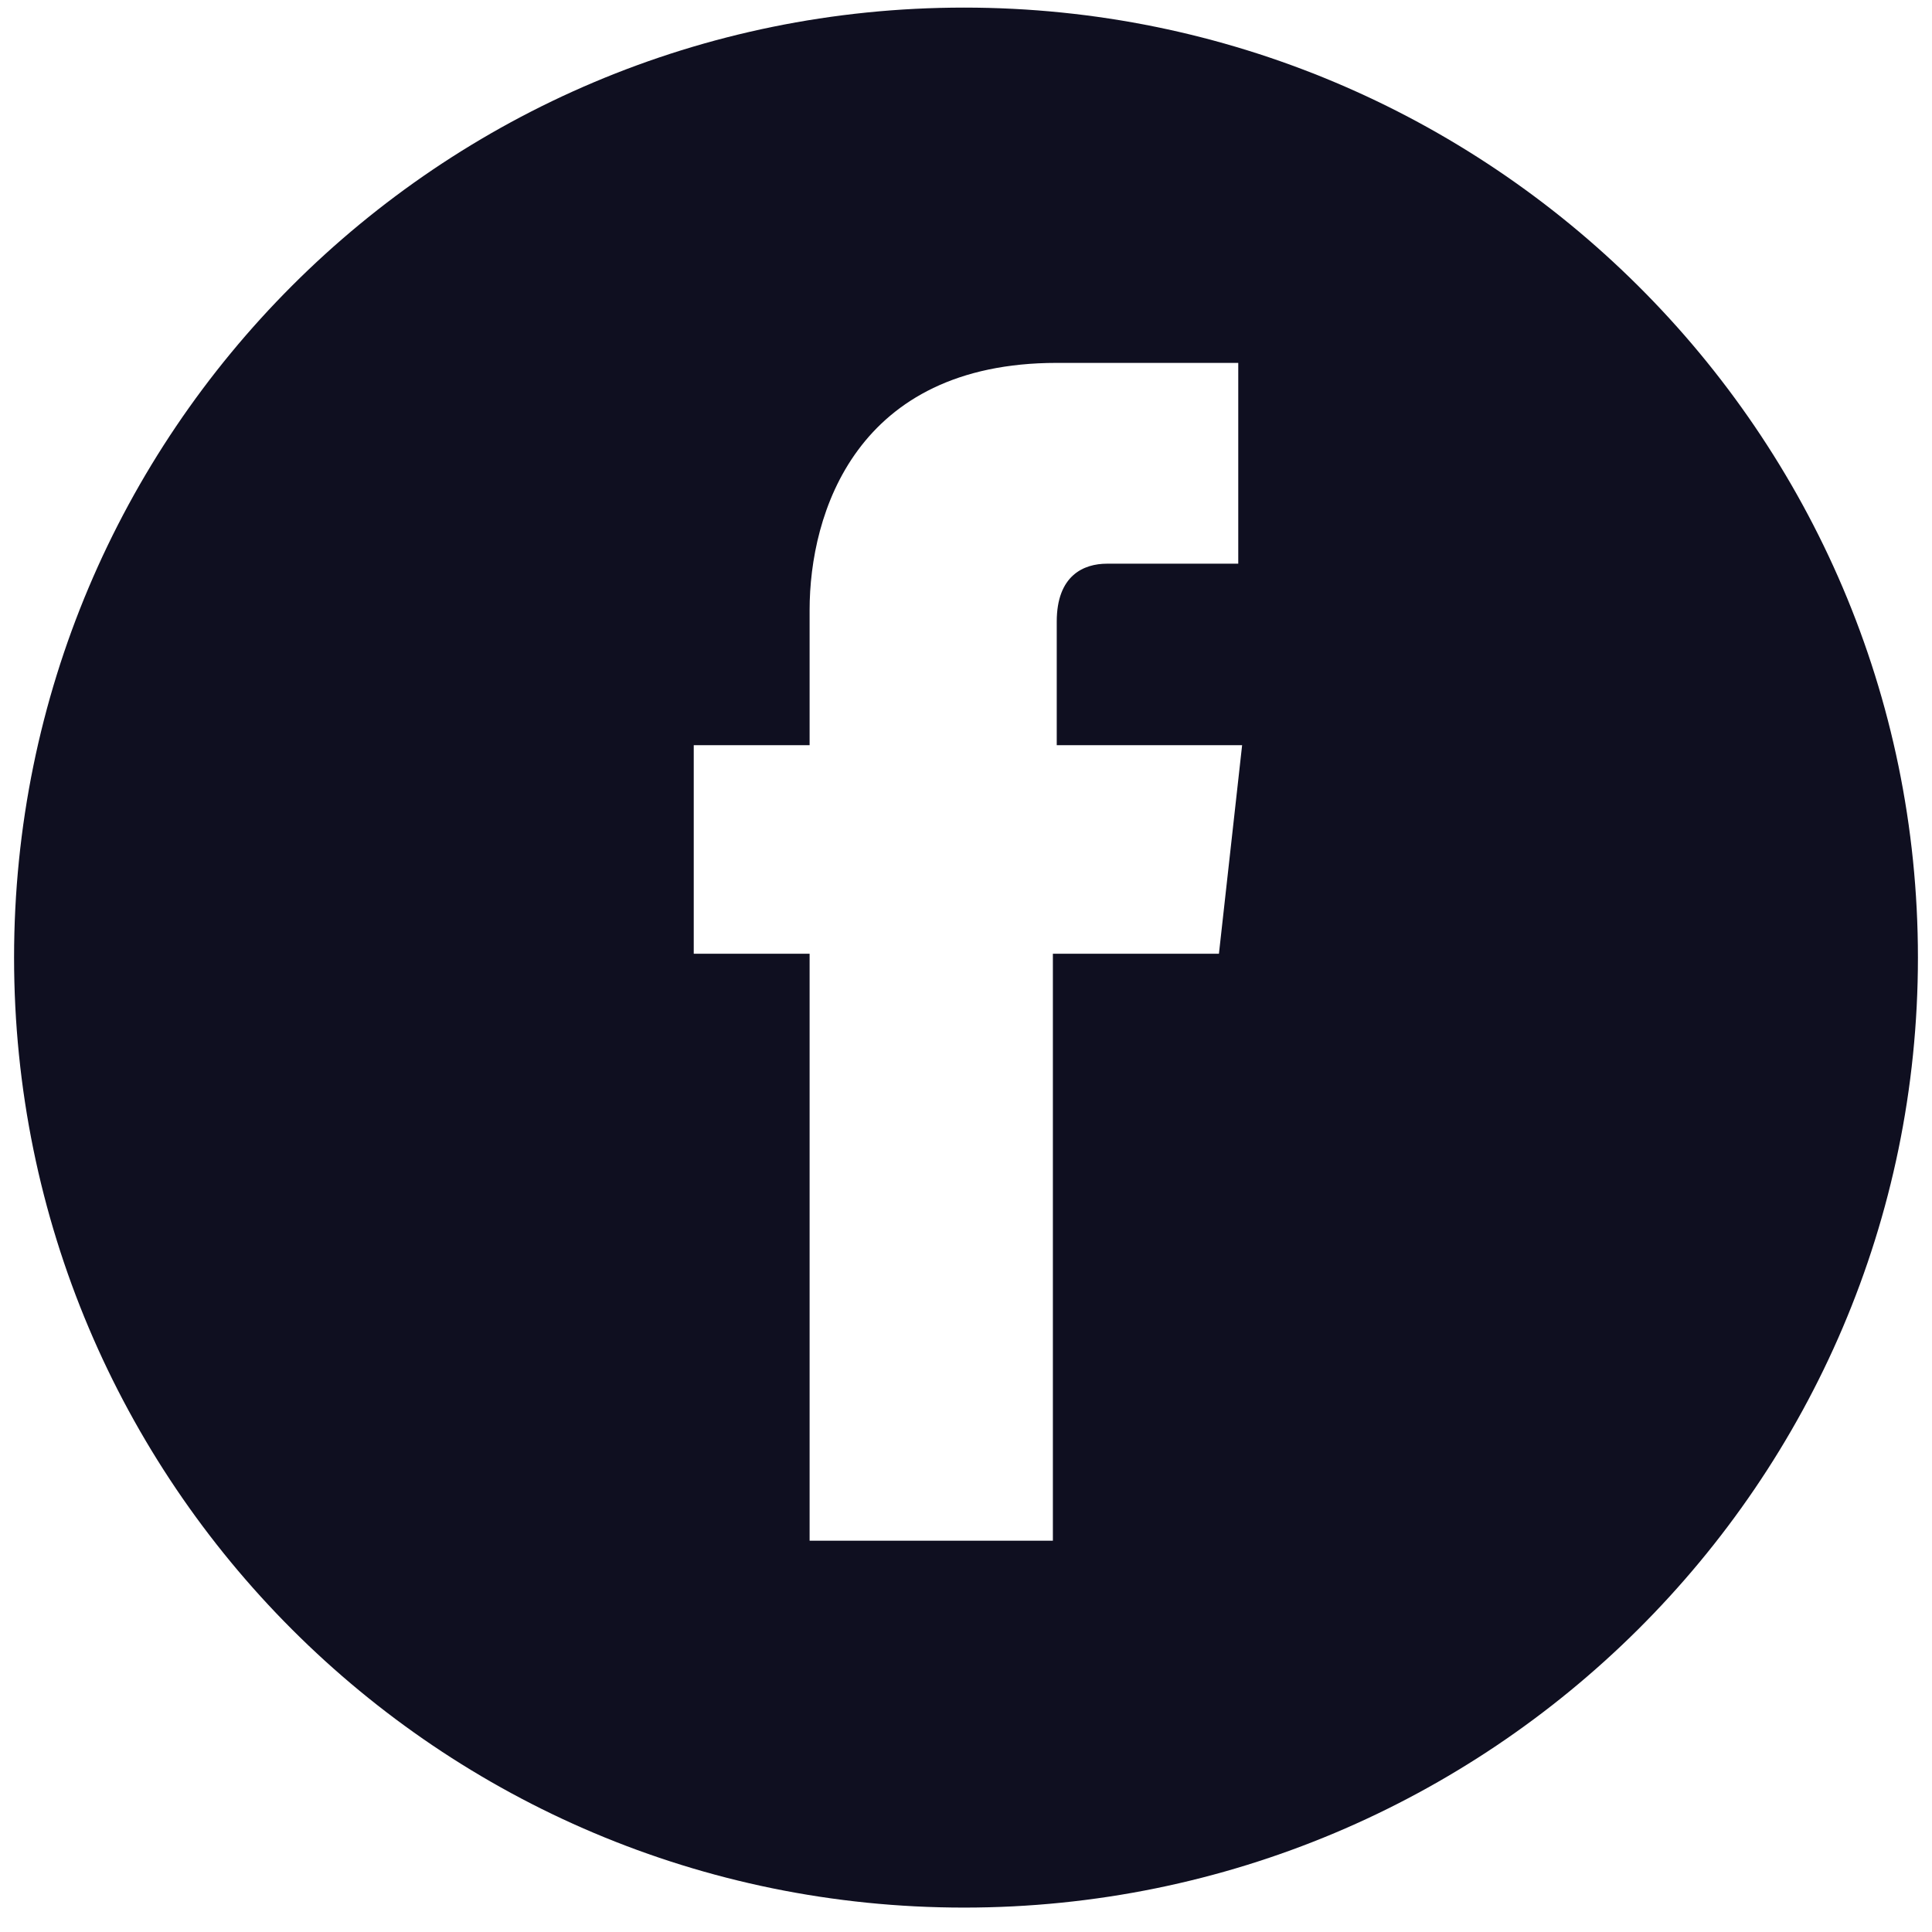
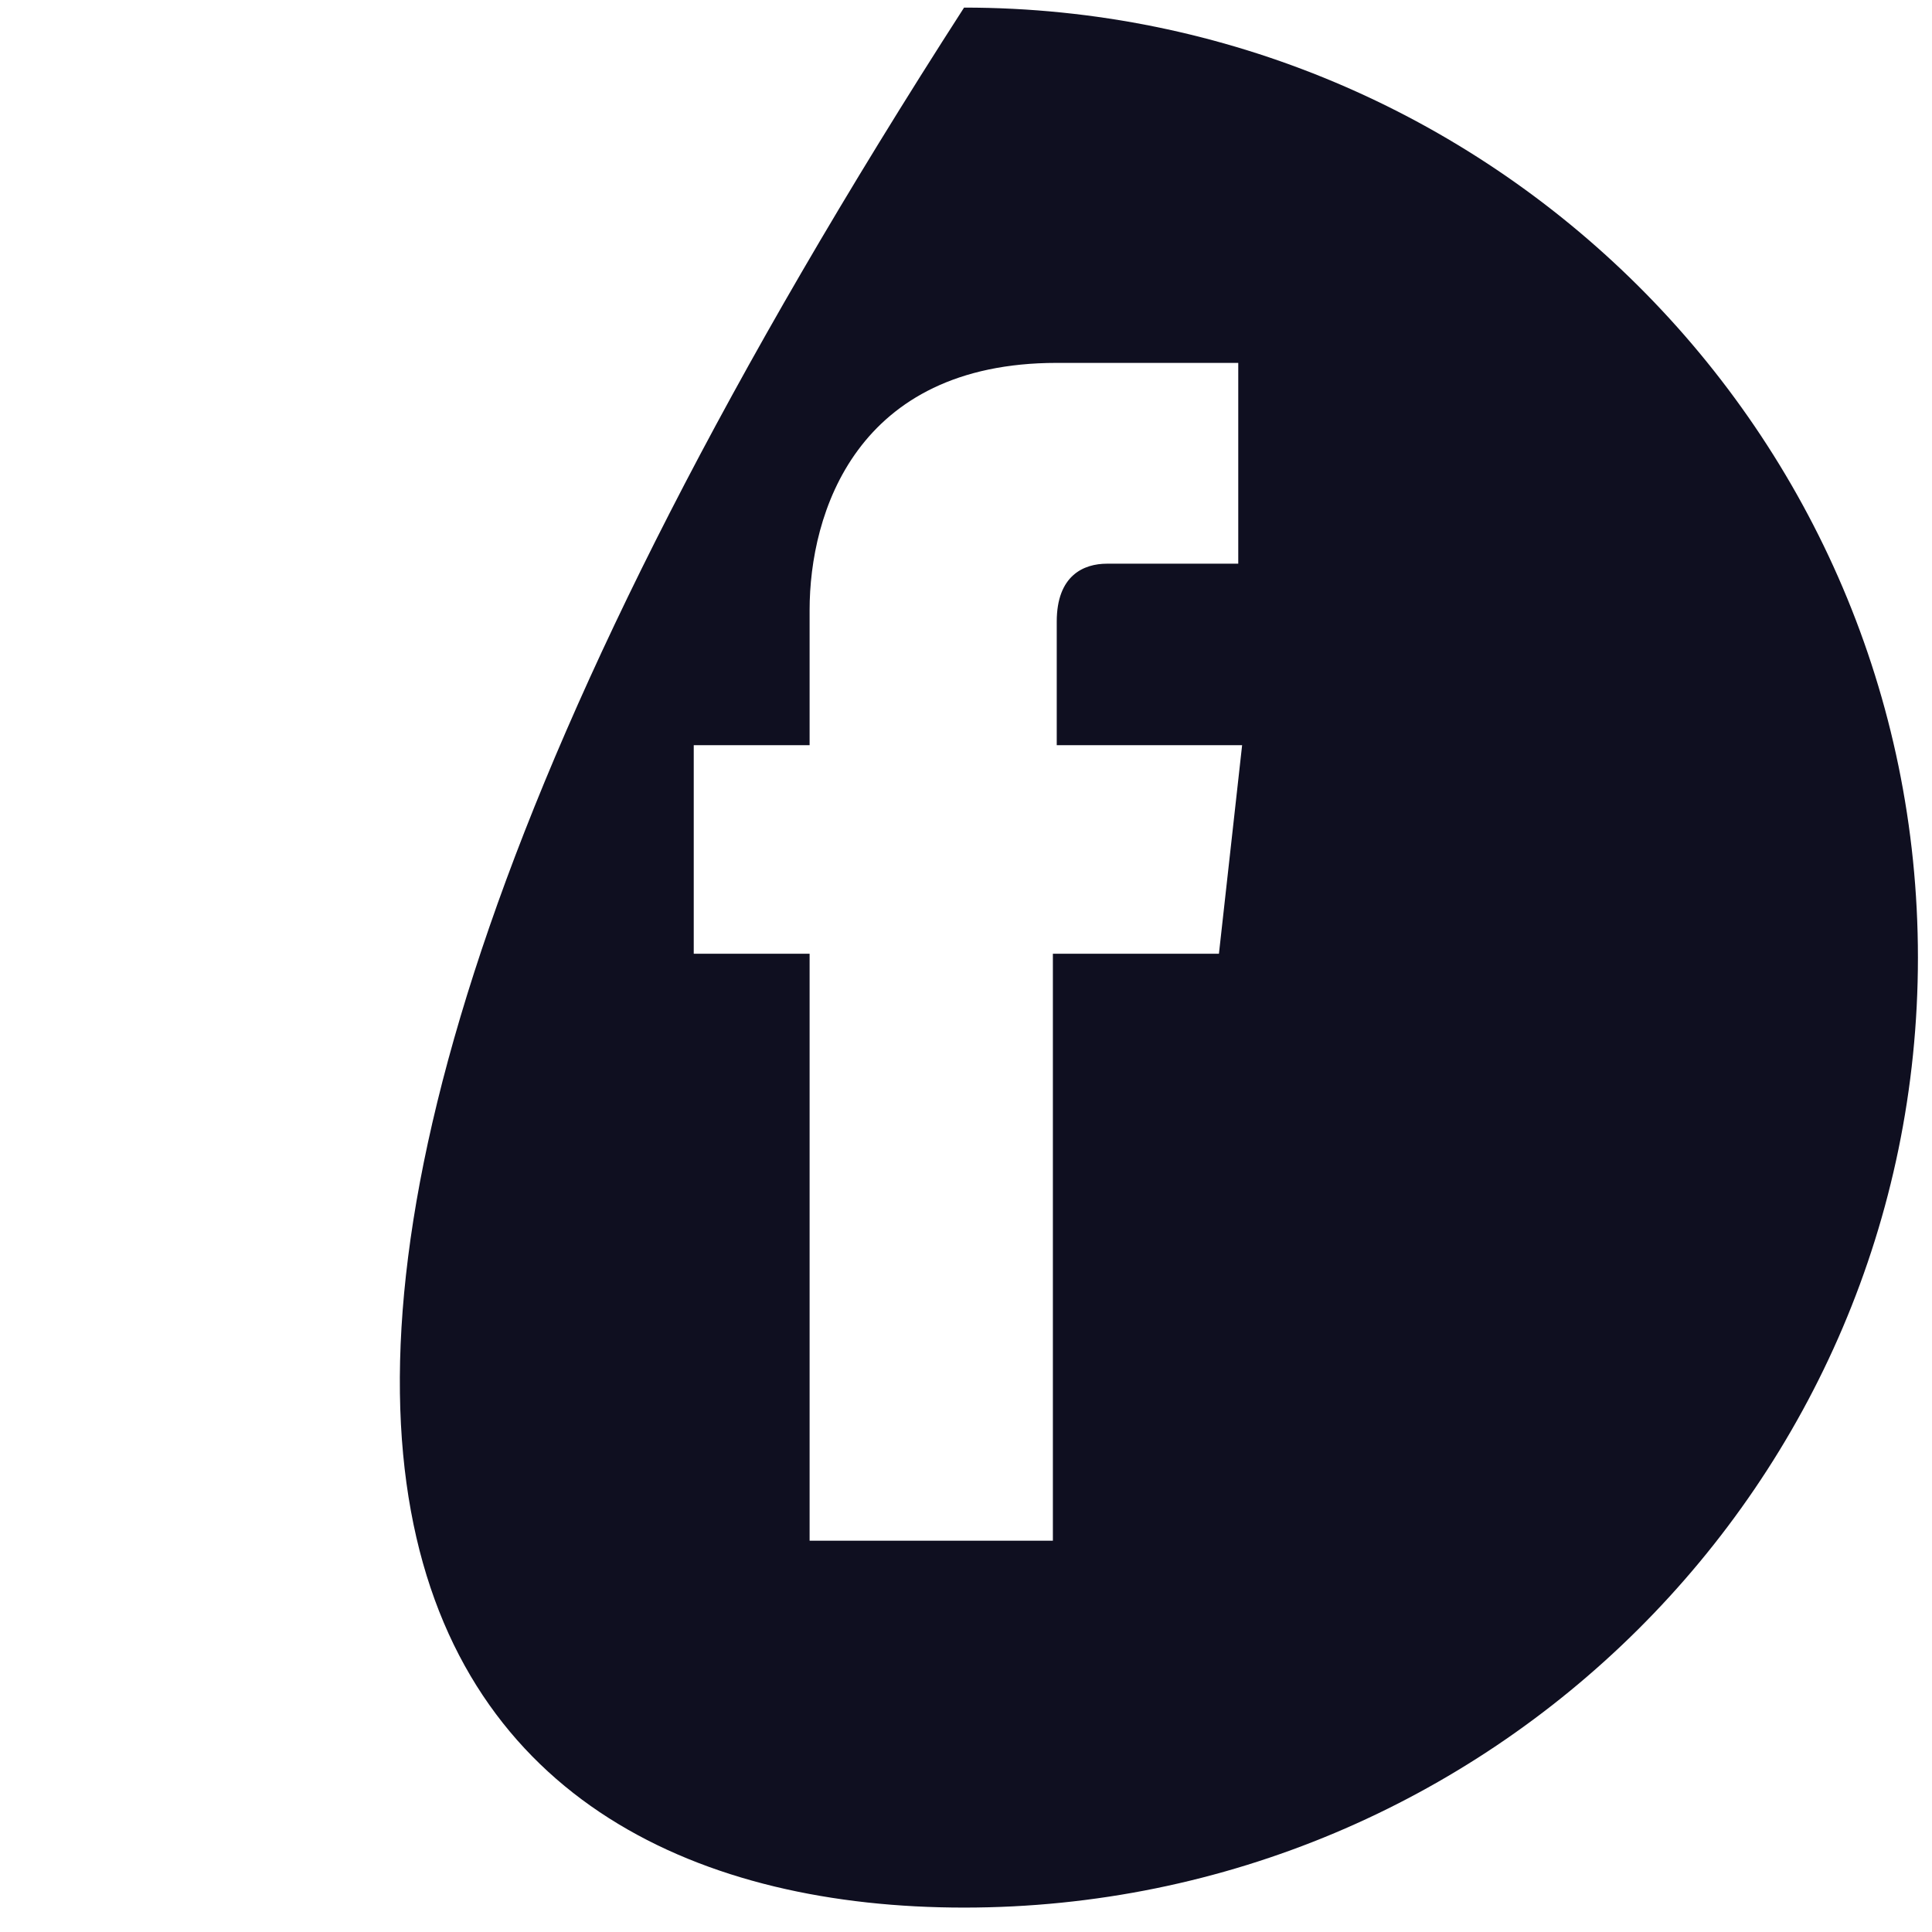
<svg xmlns="http://www.w3.org/2000/svg" width="60" height="60" viewBox="0 0 60 60" fill="none">
-   <path d="M29.94 0.236C13.63 0.236 0.437 13.429 0.437 29.739C0.437 46.049 13.63 59.242 29.94 59.242C46.25 59.242 59.563 46.049 59.563 29.739C59.563 13.429 46.25 0.236 29.94 0.236ZM37.855 29.619H32.698C32.698 37.774 32.698 47.848 32.698 47.848H25.143C25.143 47.848 25.143 37.894 25.143 29.619H21.545V23.143H25.143V18.945C25.143 15.947 26.582 11.27 32.818 11.27H38.455V17.506C38.455 17.506 35.097 17.506 34.377 17.506C33.658 17.506 32.818 17.866 32.818 19.305V23.143H38.575L37.855 29.619Z" fill="#0F0F20" />
+   <path d="M29.94 0.236C0.437 46.049 13.63 59.242 29.94 59.242C46.25 59.242 59.563 46.049 59.563 29.739C59.563 13.429 46.25 0.236 29.94 0.236ZM37.855 29.619H32.698C32.698 37.774 32.698 47.848 32.698 47.848H25.143C25.143 47.848 25.143 37.894 25.143 29.619H21.545V23.143H25.143V18.945C25.143 15.947 26.582 11.27 32.818 11.27H38.455V17.506C38.455 17.506 35.097 17.506 34.377 17.506C33.658 17.506 32.818 17.866 32.818 19.305V23.143H38.575L37.855 29.619Z" fill="#0F0F20" />
</svg>